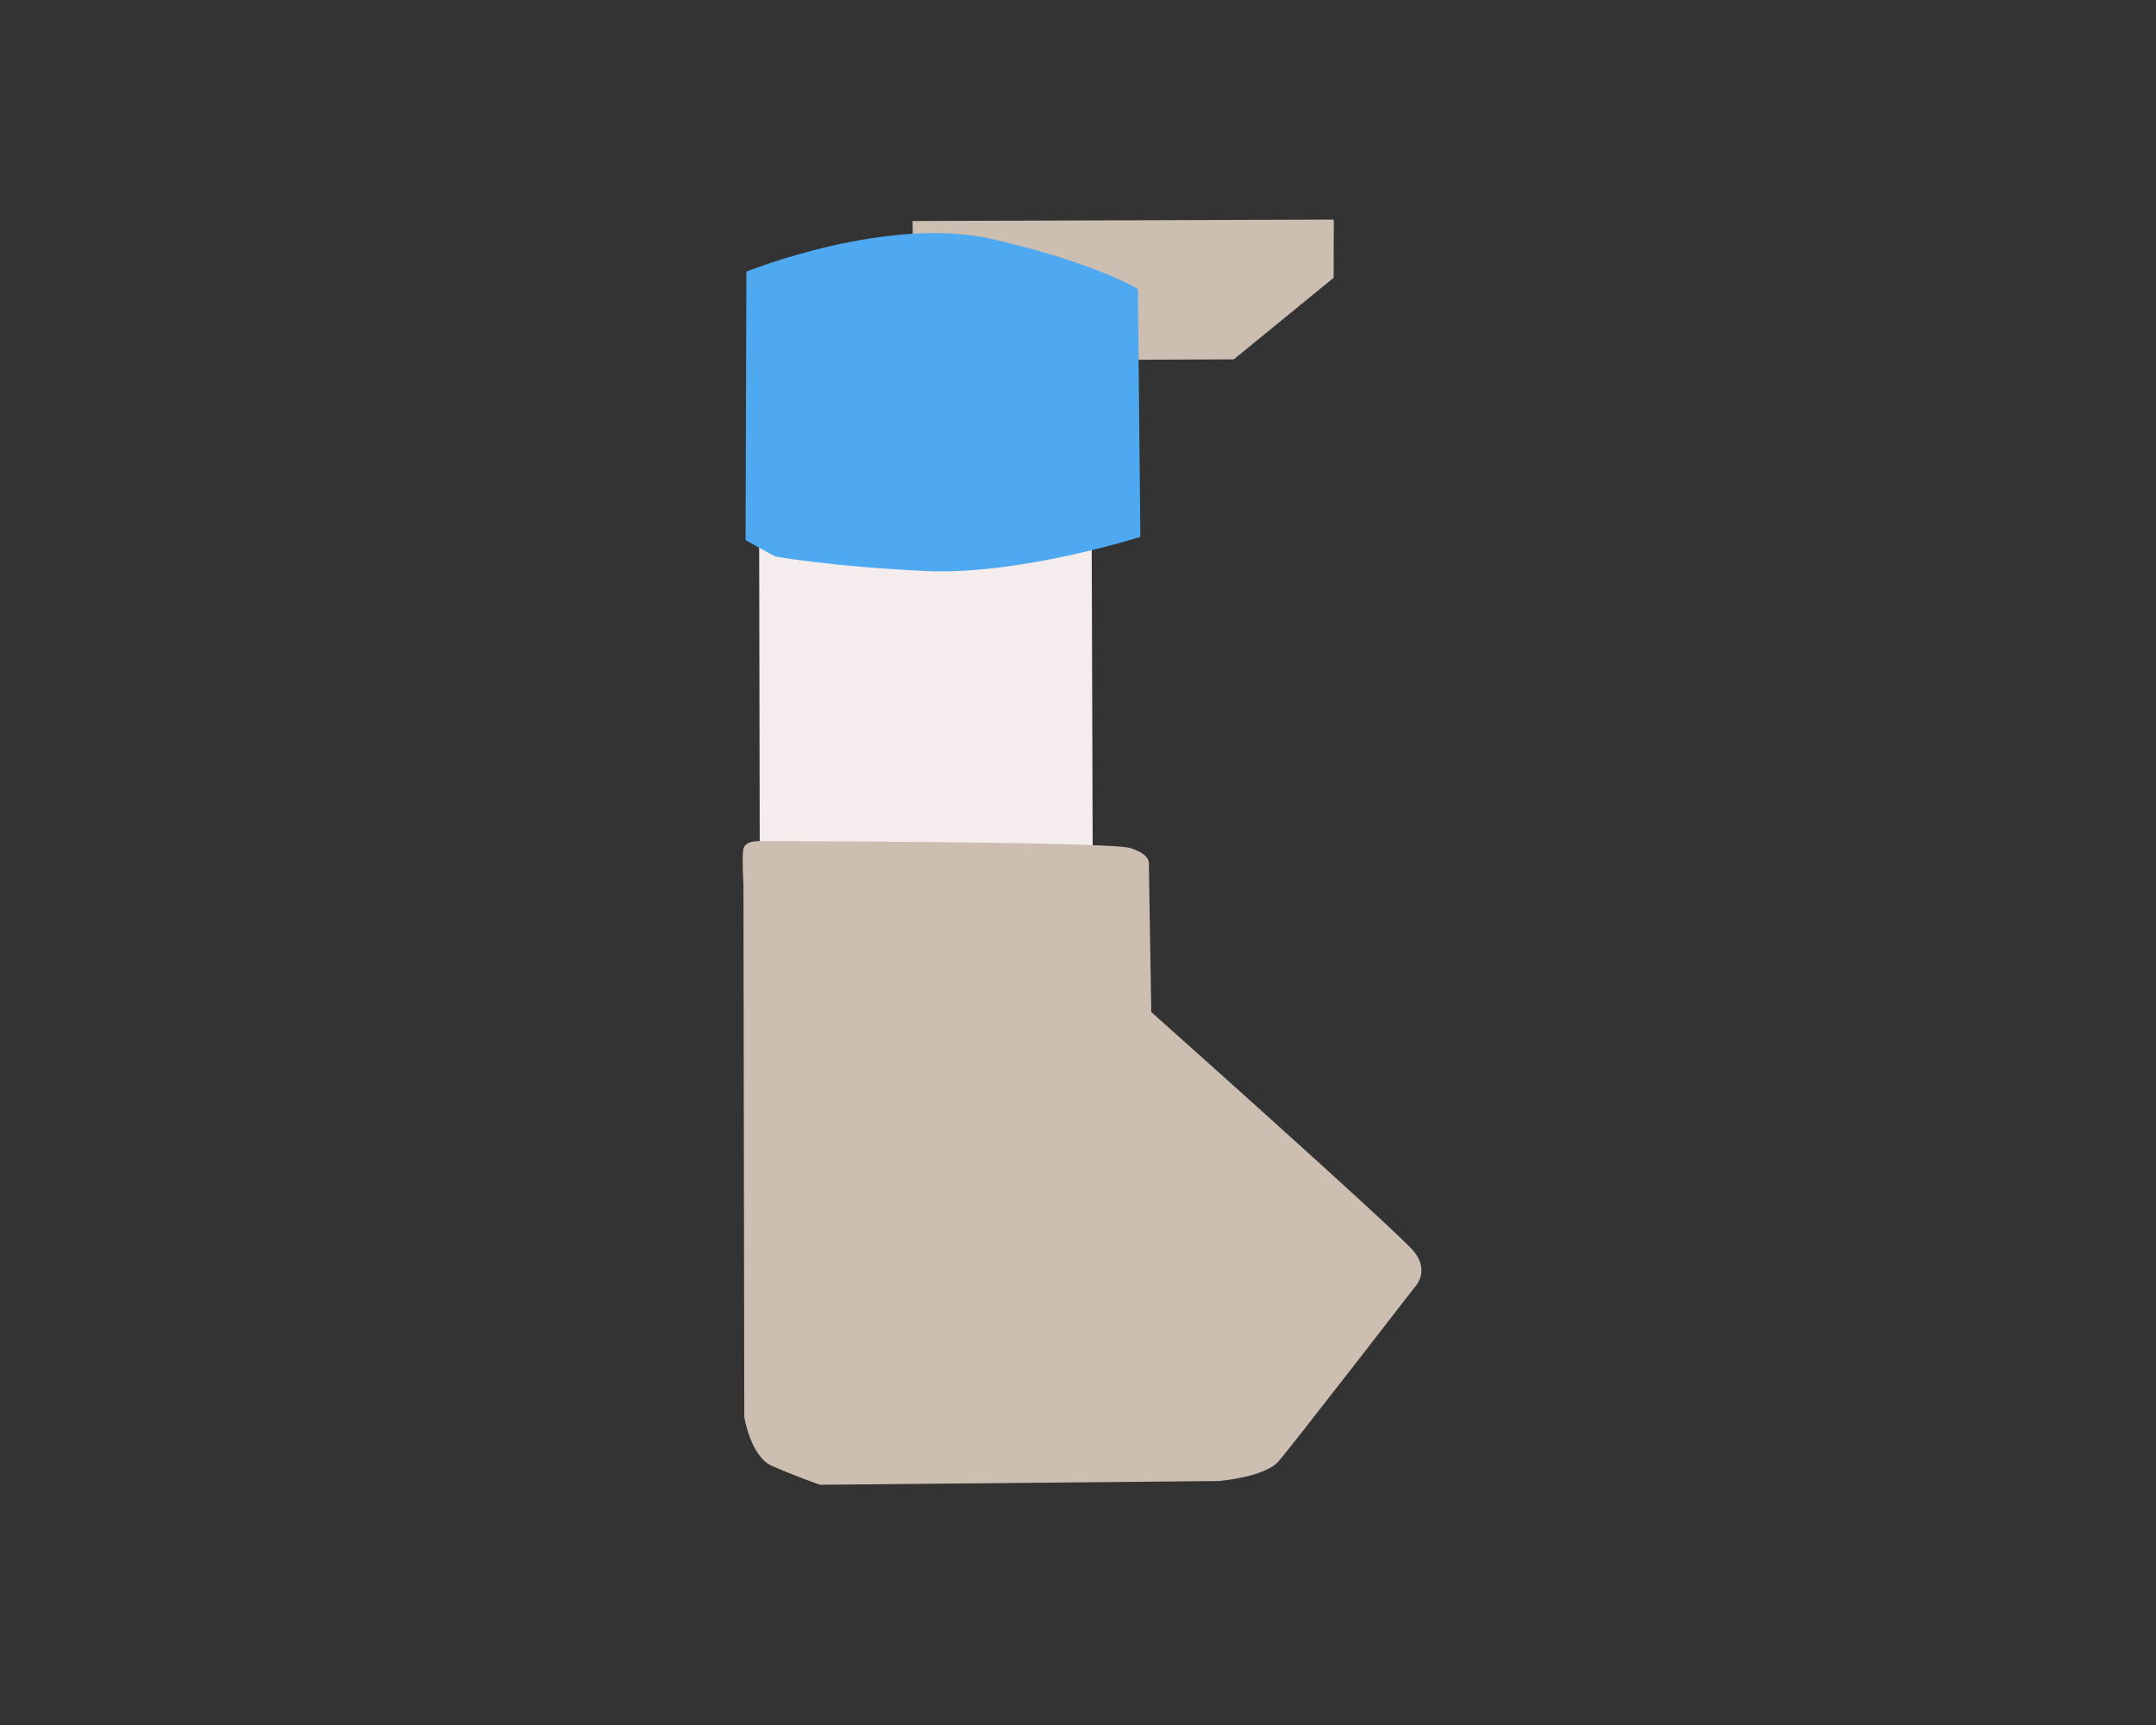
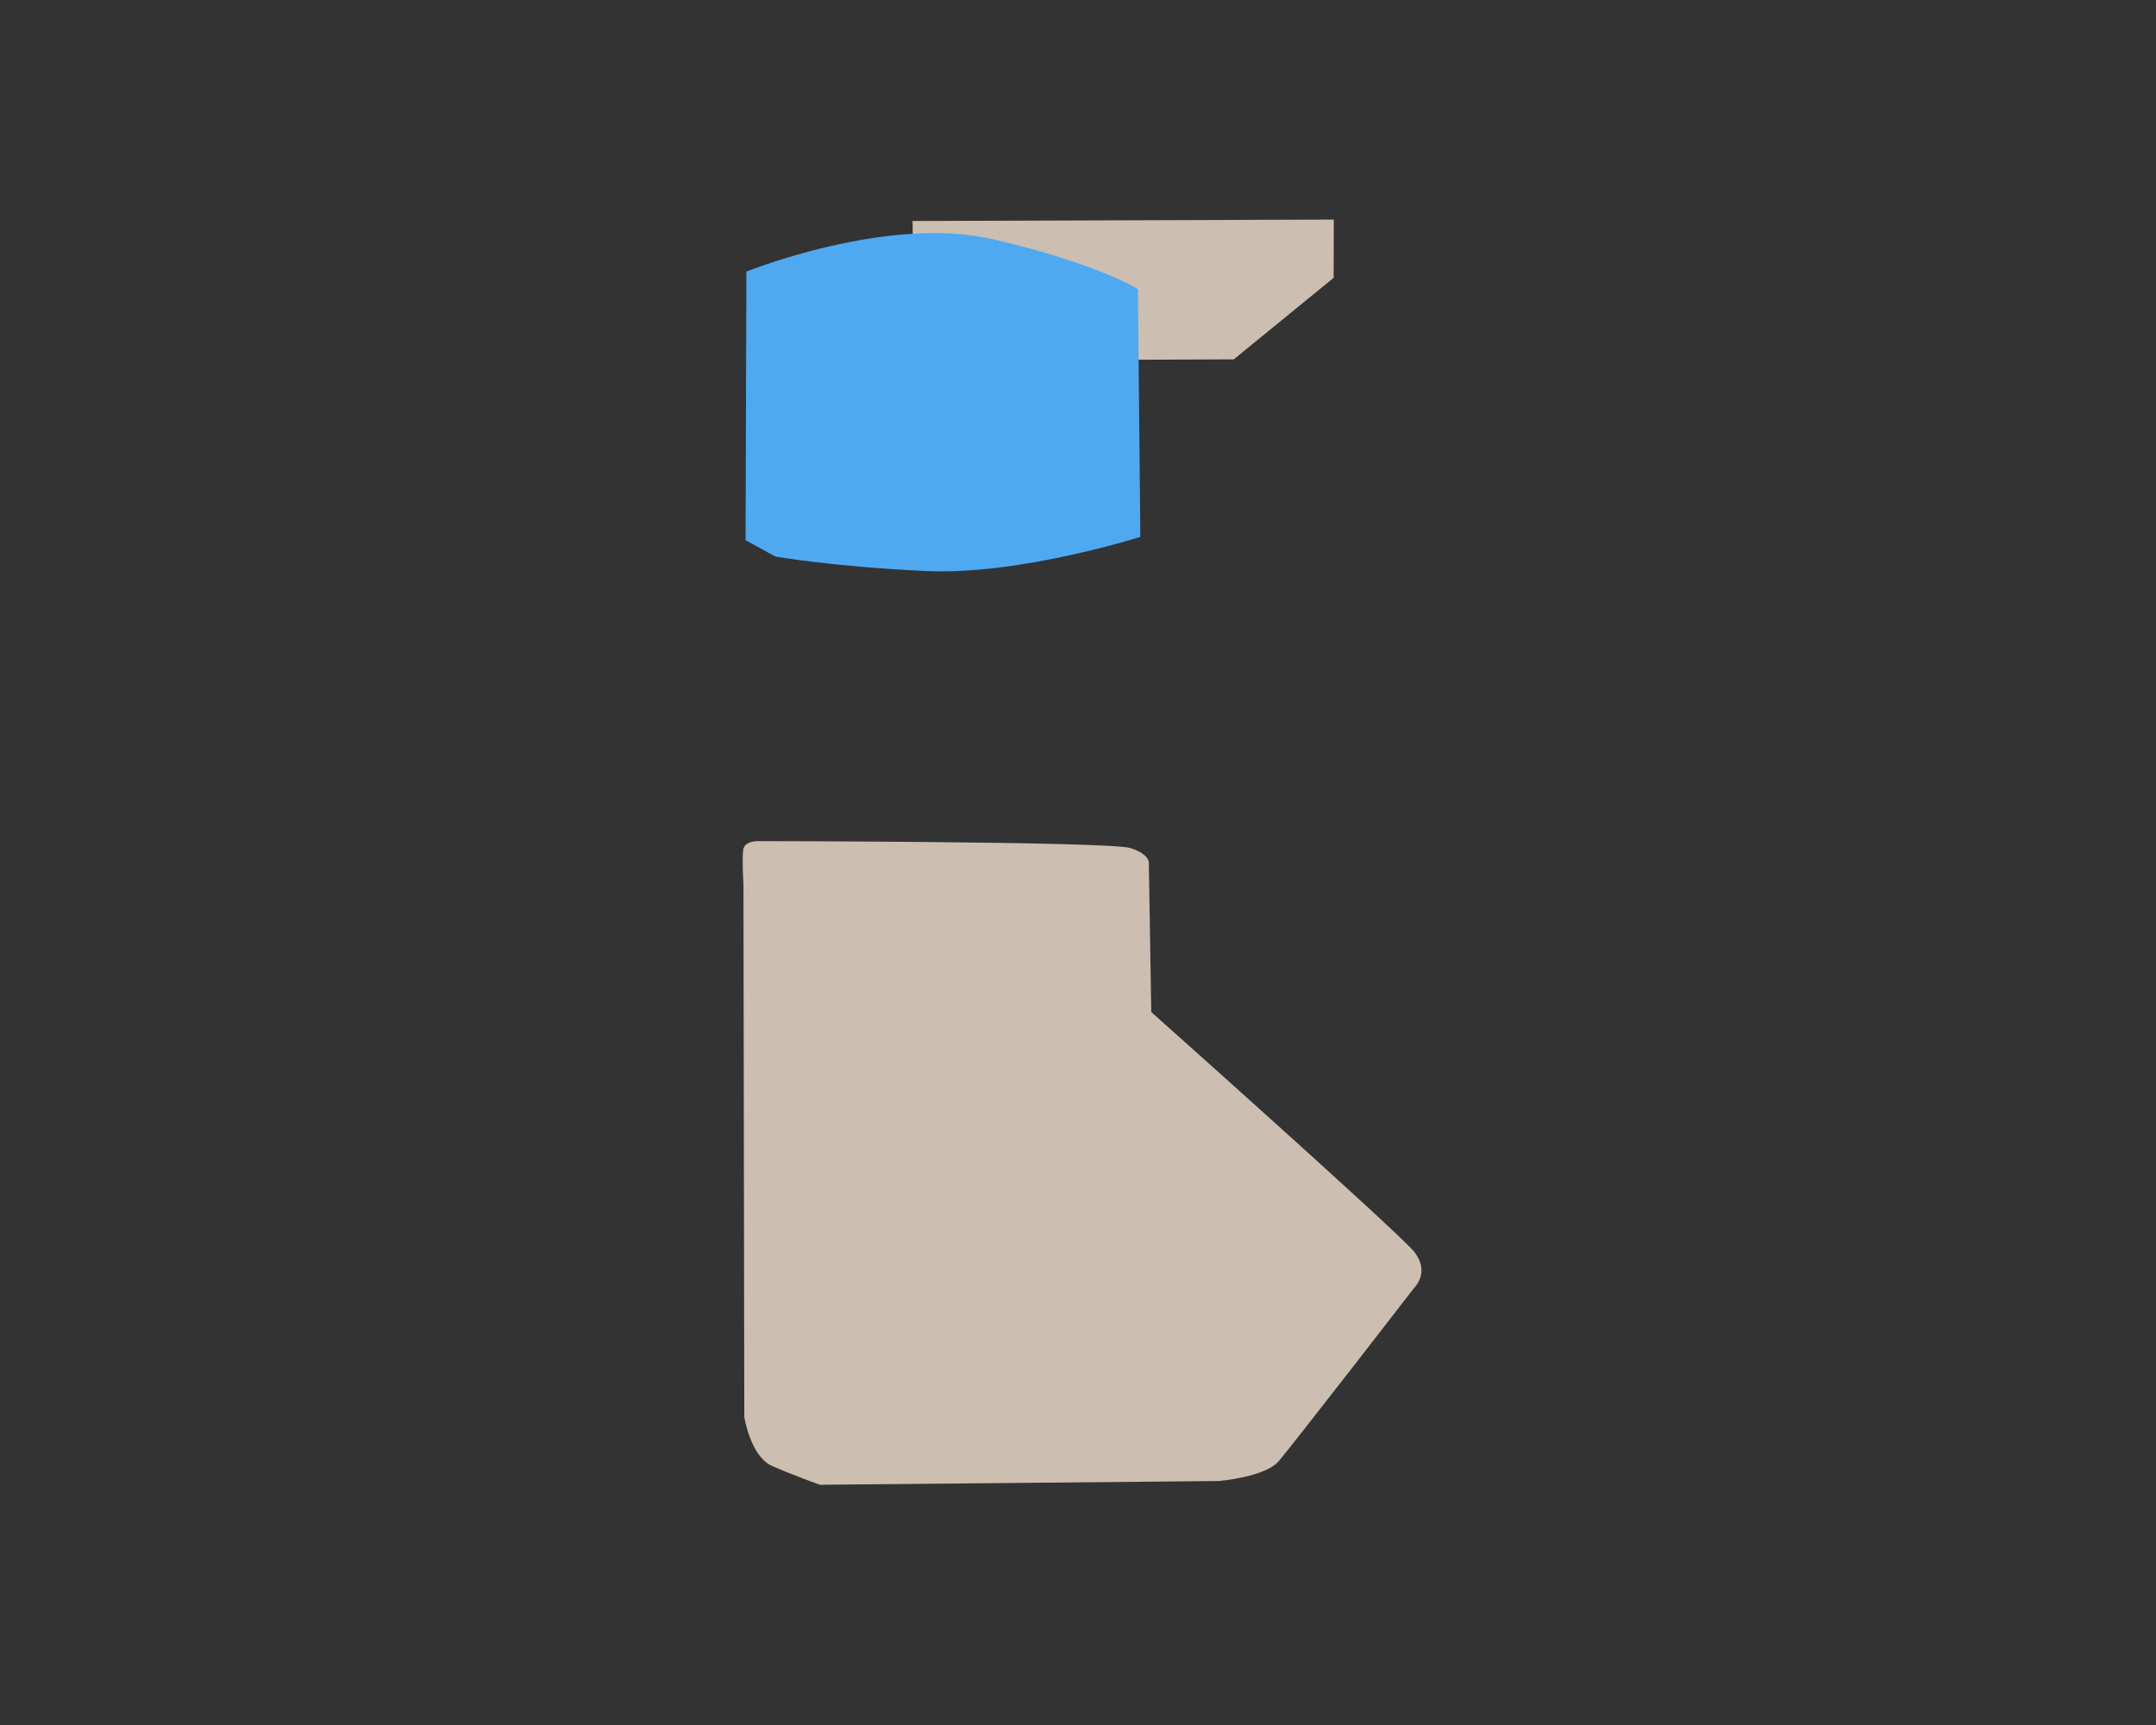
<svg xmlns="http://www.w3.org/2000/svg" version="1.1" viewBox="0 0 150 120">
  <rect x="0" y="0" width="150" height="120" fill="#333333" stroke="none" />
  <path d="m76.102 25.039 9.738-0.041 6.946-5.673 0.011-4.05-29.306 0.099 0.073 6.117z" fill="#ccbeb1" />
-   <path d="m52.856 58.516-0.039-21.073 23.134-0.148 0.072 22.35-23.514 0.581z" fill="#f4eced" />
  <path d="m51.872 37.579 0.057-18.687s9.816-3.951 17.128-2.256 10.111 3.478 10.111 3.478l0.17 17.234s-8.404 2.683-14.939 2.375c-6.535-0.308-10.463-1.01-10.463-1.01z" fill="#4ea9f1" />
  <g>
    <path d="m51.725 61.531 0.058 37.042s0.43 2.752 1.942 3.412c1.513 0.66 3.312 1.303 3.312 1.303l27.768-0.26s3.185-0.271 4.134-1.355c0.949-1.083 9.465-12.101 9.465-12.101s1.141-1.1-0.051-2.534c-1.192-1.434-18.255-16.634-18.255-16.634l-0.167-10.264s0.187-0.685-1.294-1.146c-1.481-0.461-25.78-0.479-25.78-0.479s-1.056-0.075-1.149 0.601c-0.092 0.677 0.017 2.413 0.017 2.413z" fill="#ccbeb1" />
  </g>
</svg>